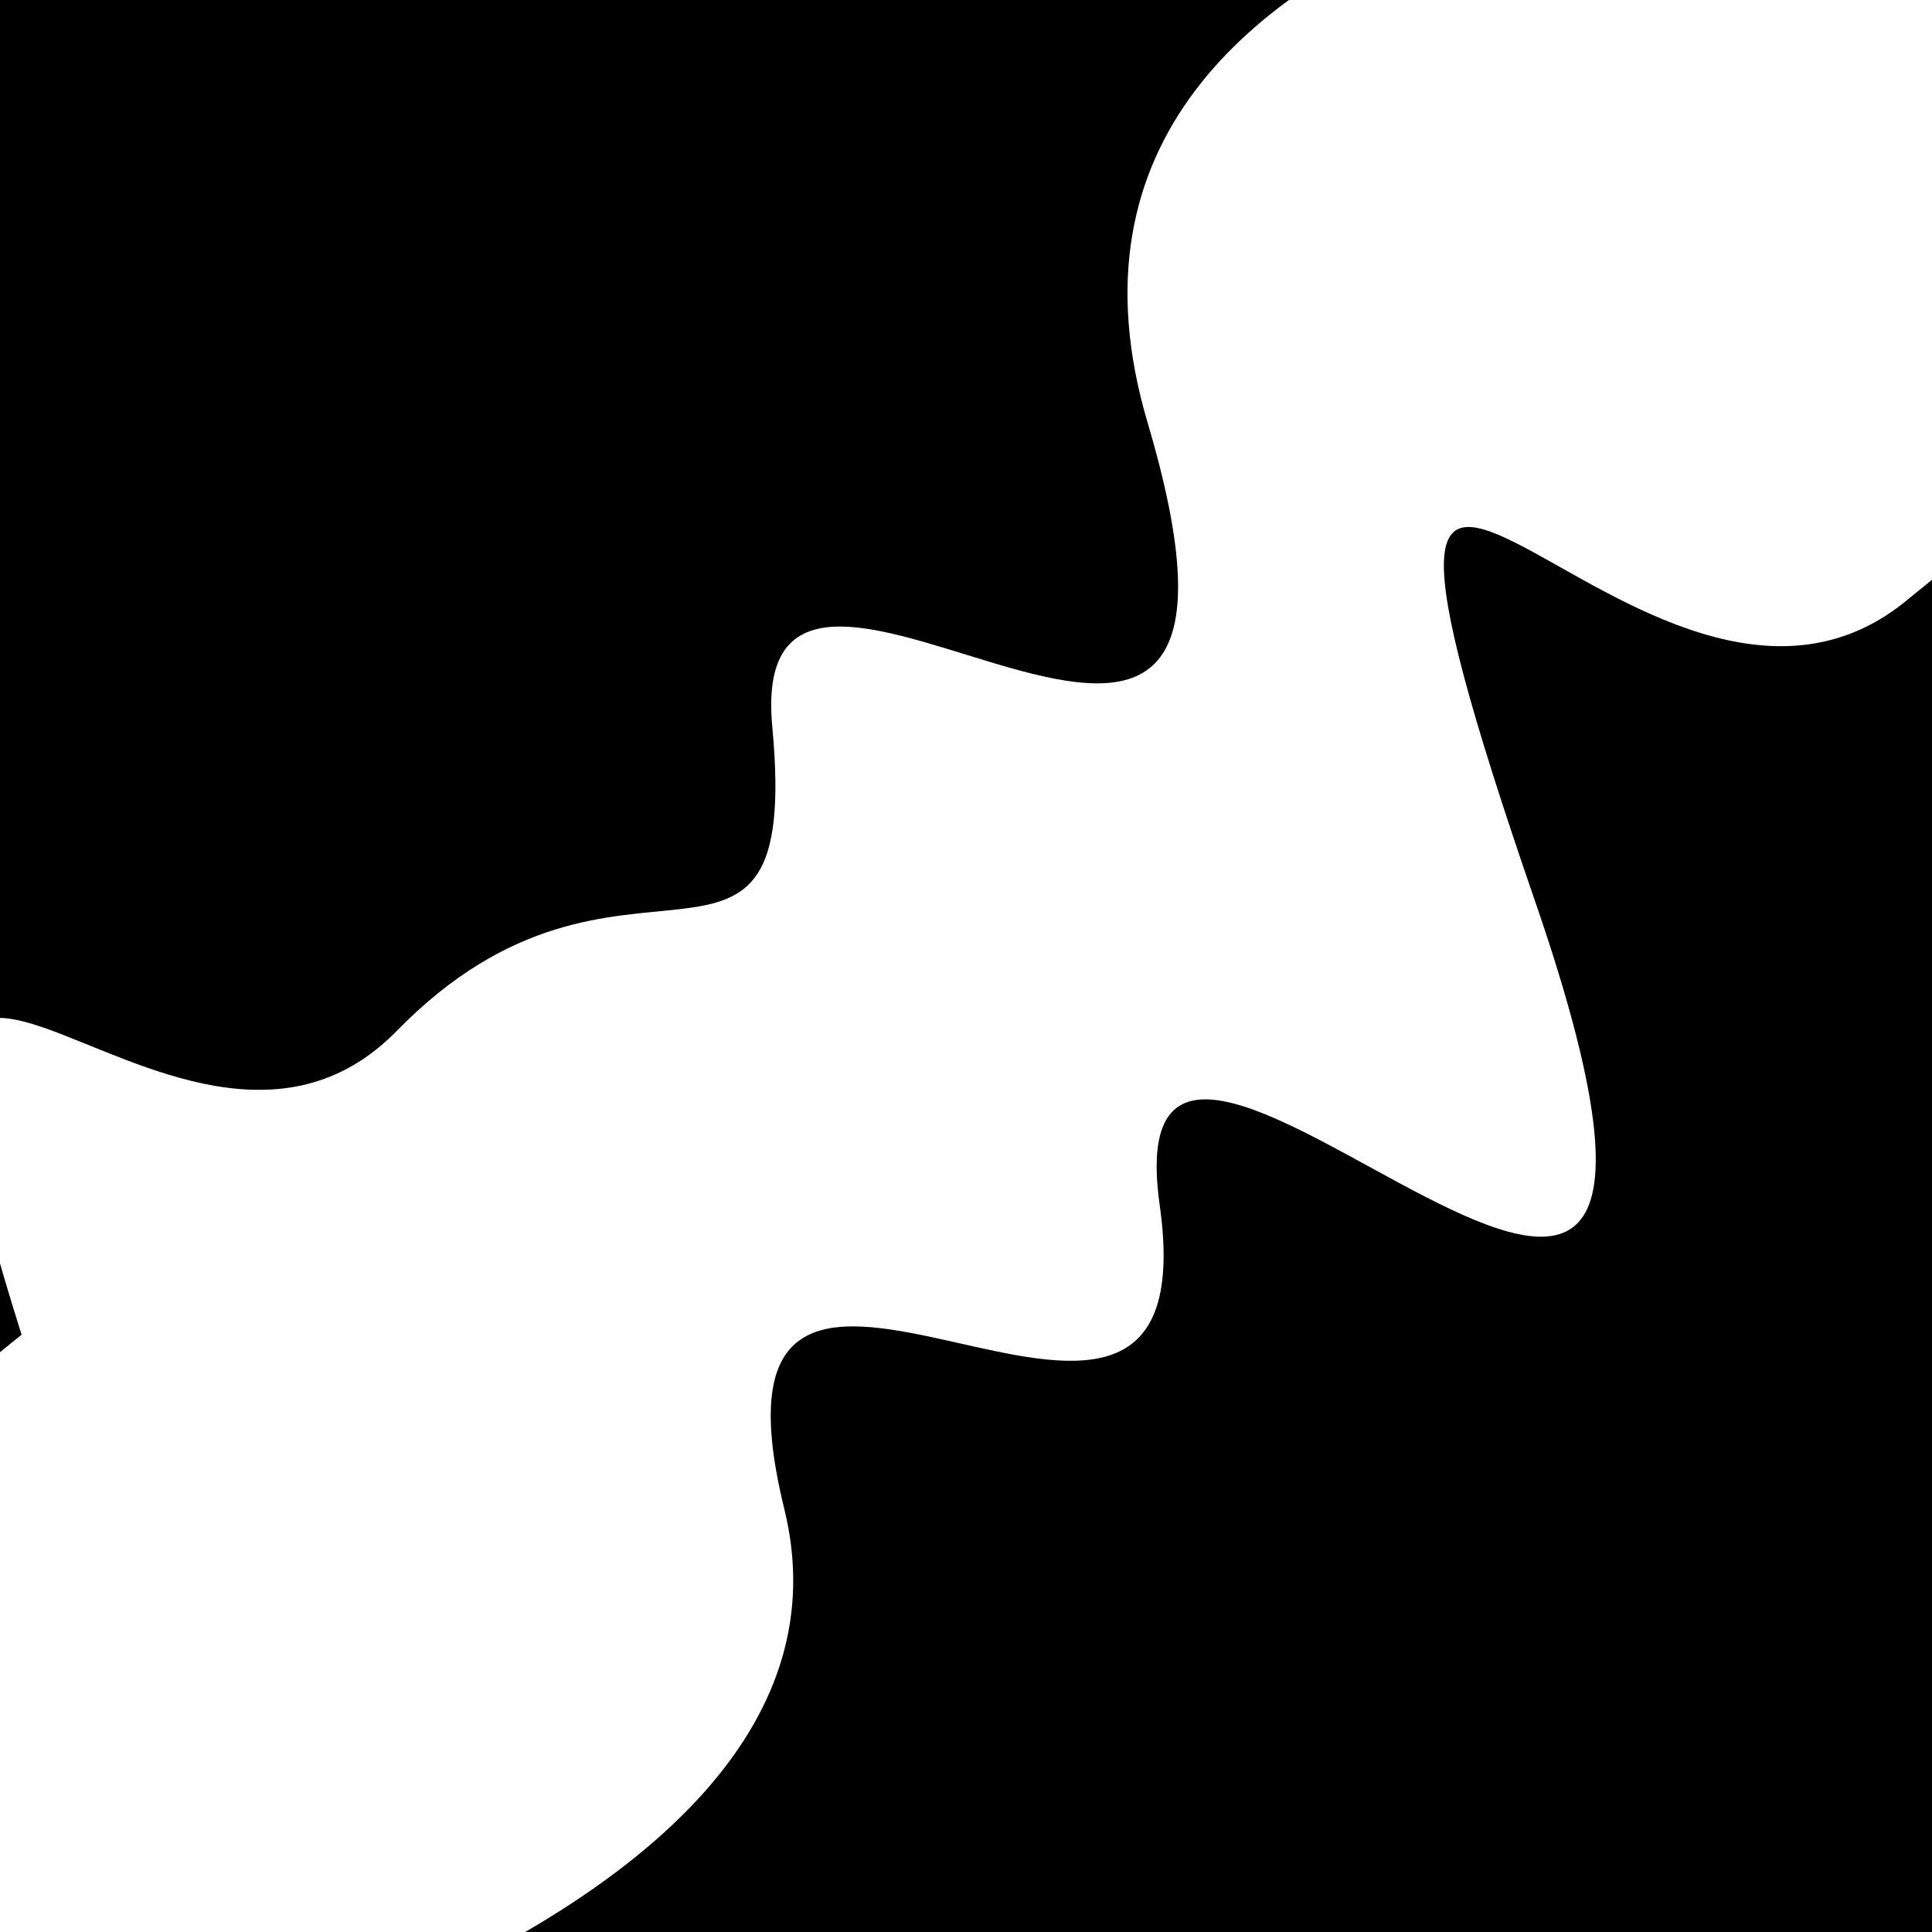
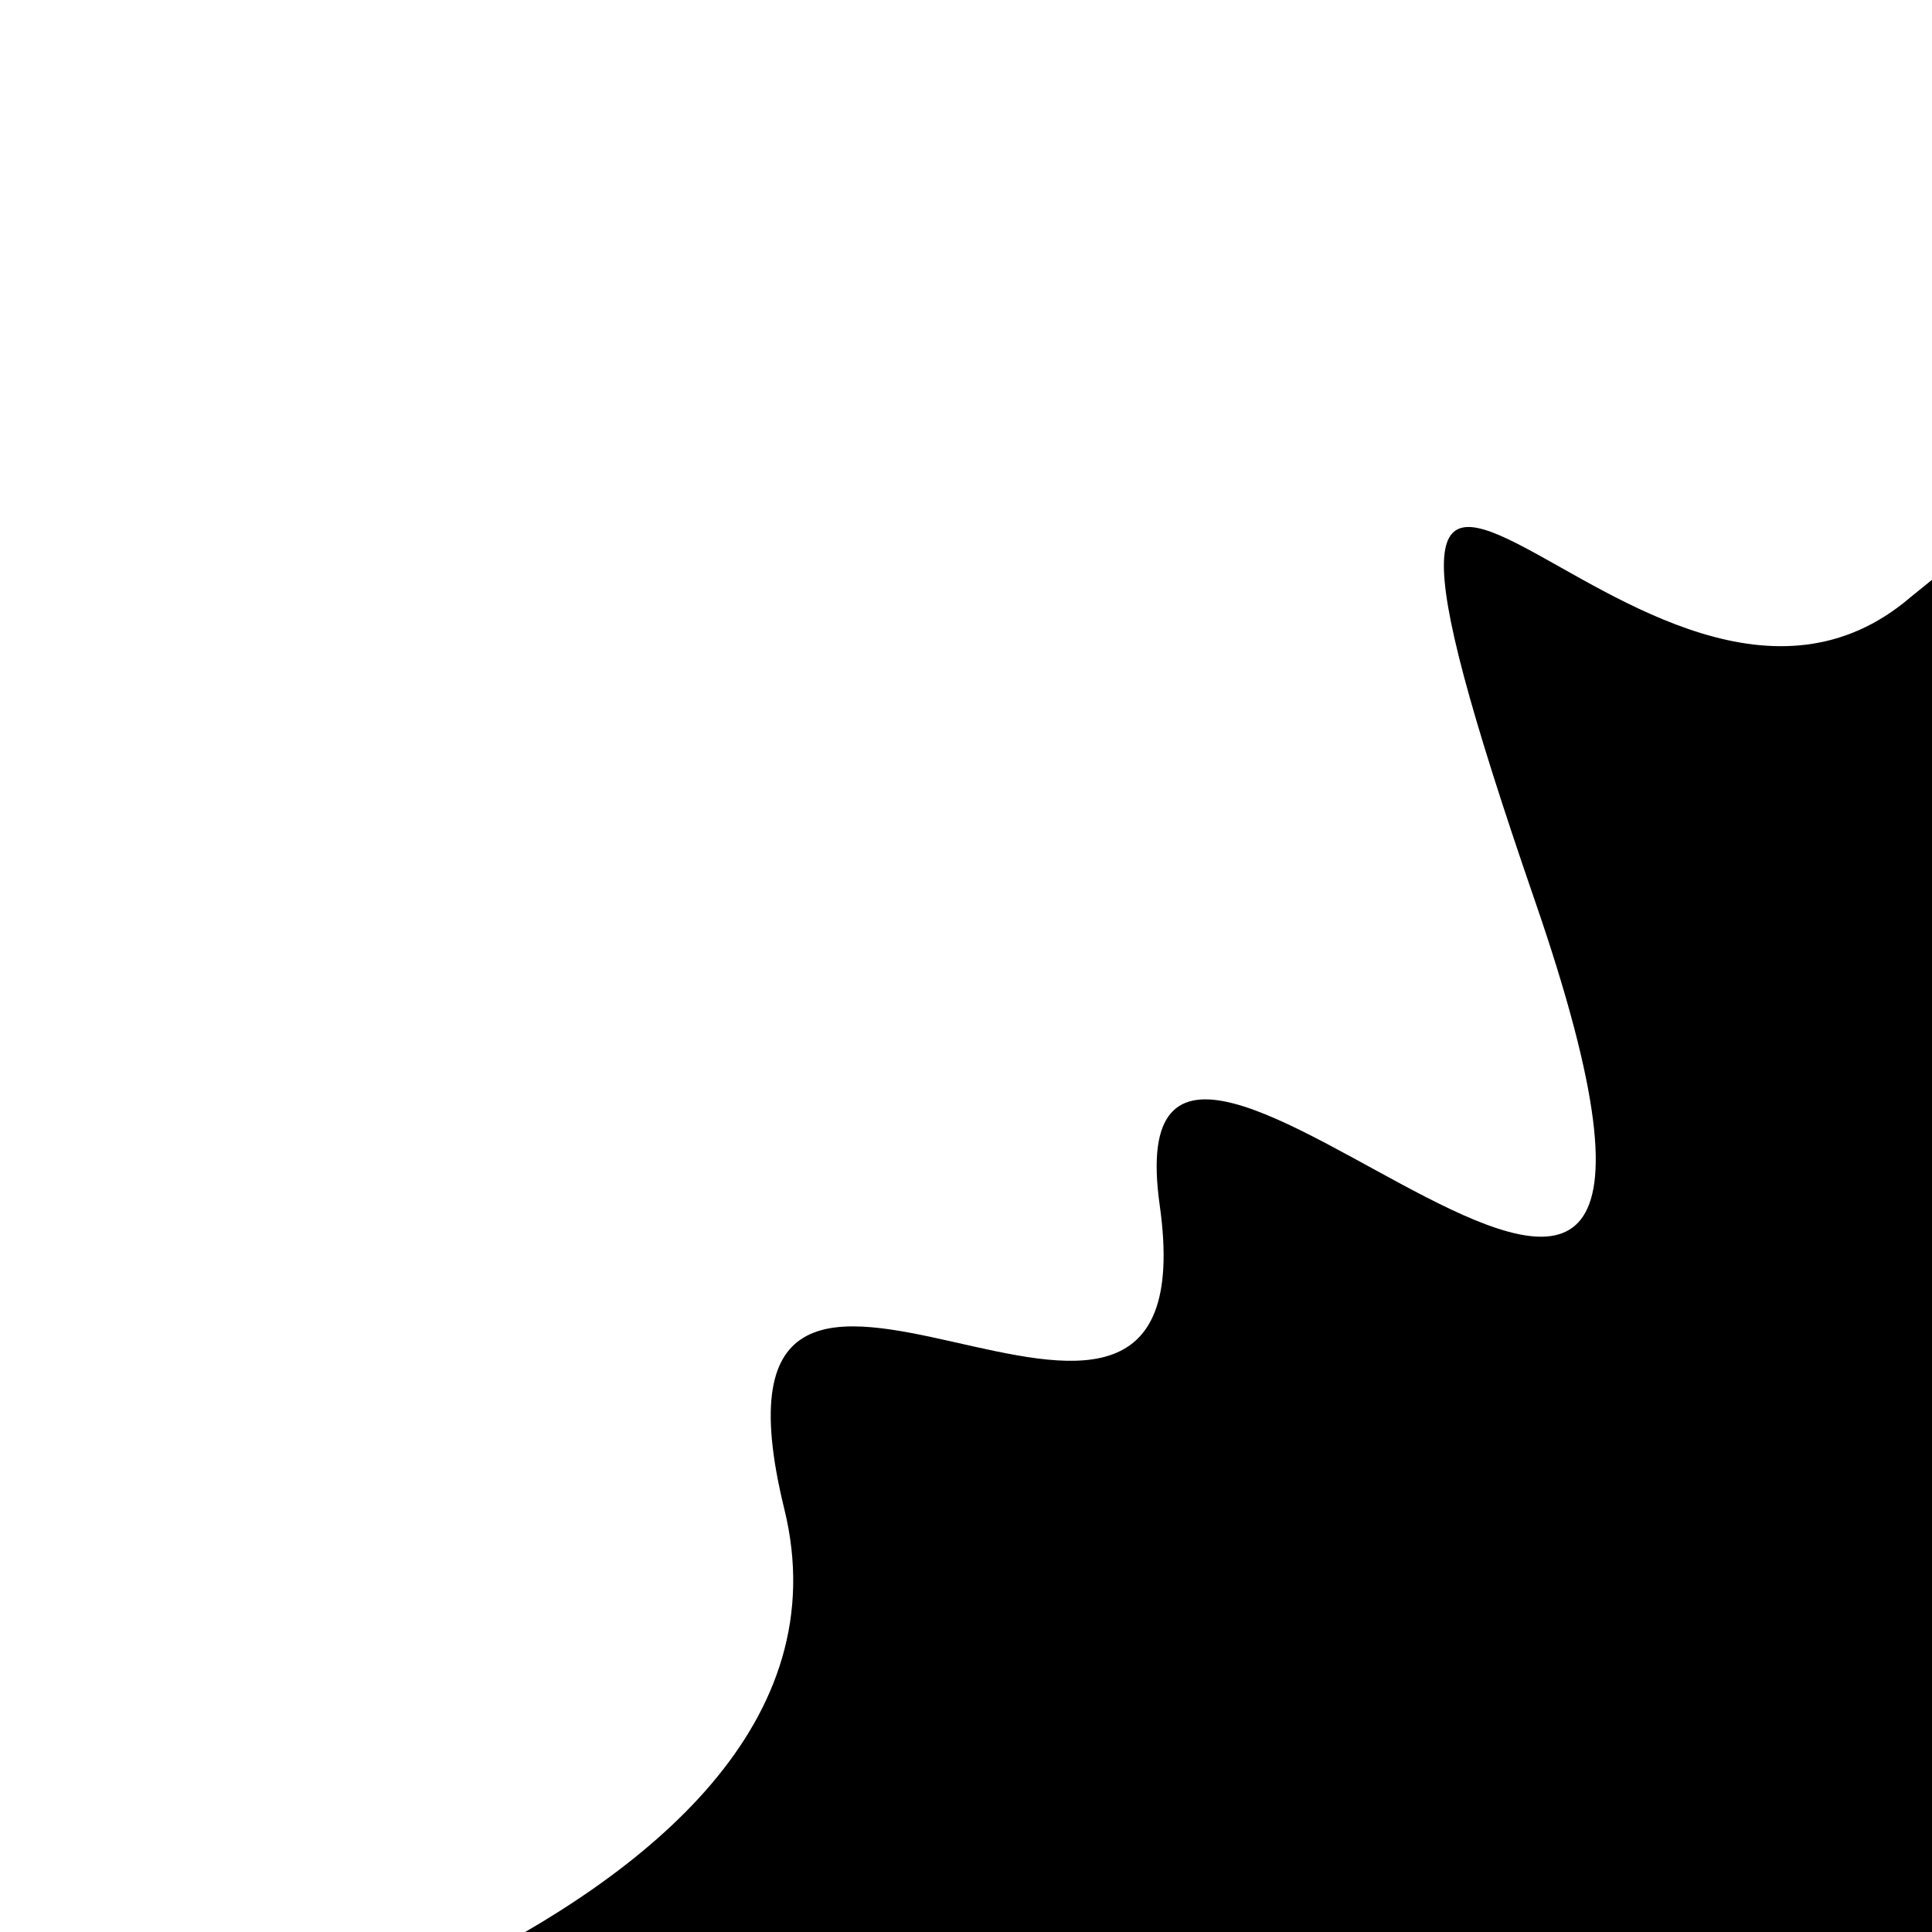
<svg xmlns="http://www.w3.org/2000/svg" viewBox="0 0 1000 1000" height="1000" width="1000">
-   <rect x="0" y="0" width="1000" height="1000" fill="#ffffff" />
  <g transform="rotate(321 500.0 500.0)">
    <path d="M -250.0 659.32 S  153.13  865.02  250.00  659.32  396.24  832.25  500.00  659.32  605.94 1055.68  750.00  659.32  817.43  664.28 1000.00  659.32 h 110 V 2000 H -250.0 Z" fill="hsl(165.5, 20%, 25.678%)" />
  </g>
  <g transform="rotate(501 500.0 500.0)">
-     <path d="M -250.0 659.32 S  134.11  939.22  250.00  659.32  410.07  794.31  500.00  659.32  583.84  678.73  750.00  659.32  872.60  982.14 1000.00  659.32 h 110 V 2000 H -250.0 Z" fill="hsl(225.5, 20%, 40.678%)" />
-   </g>
+     </g>
</svg>